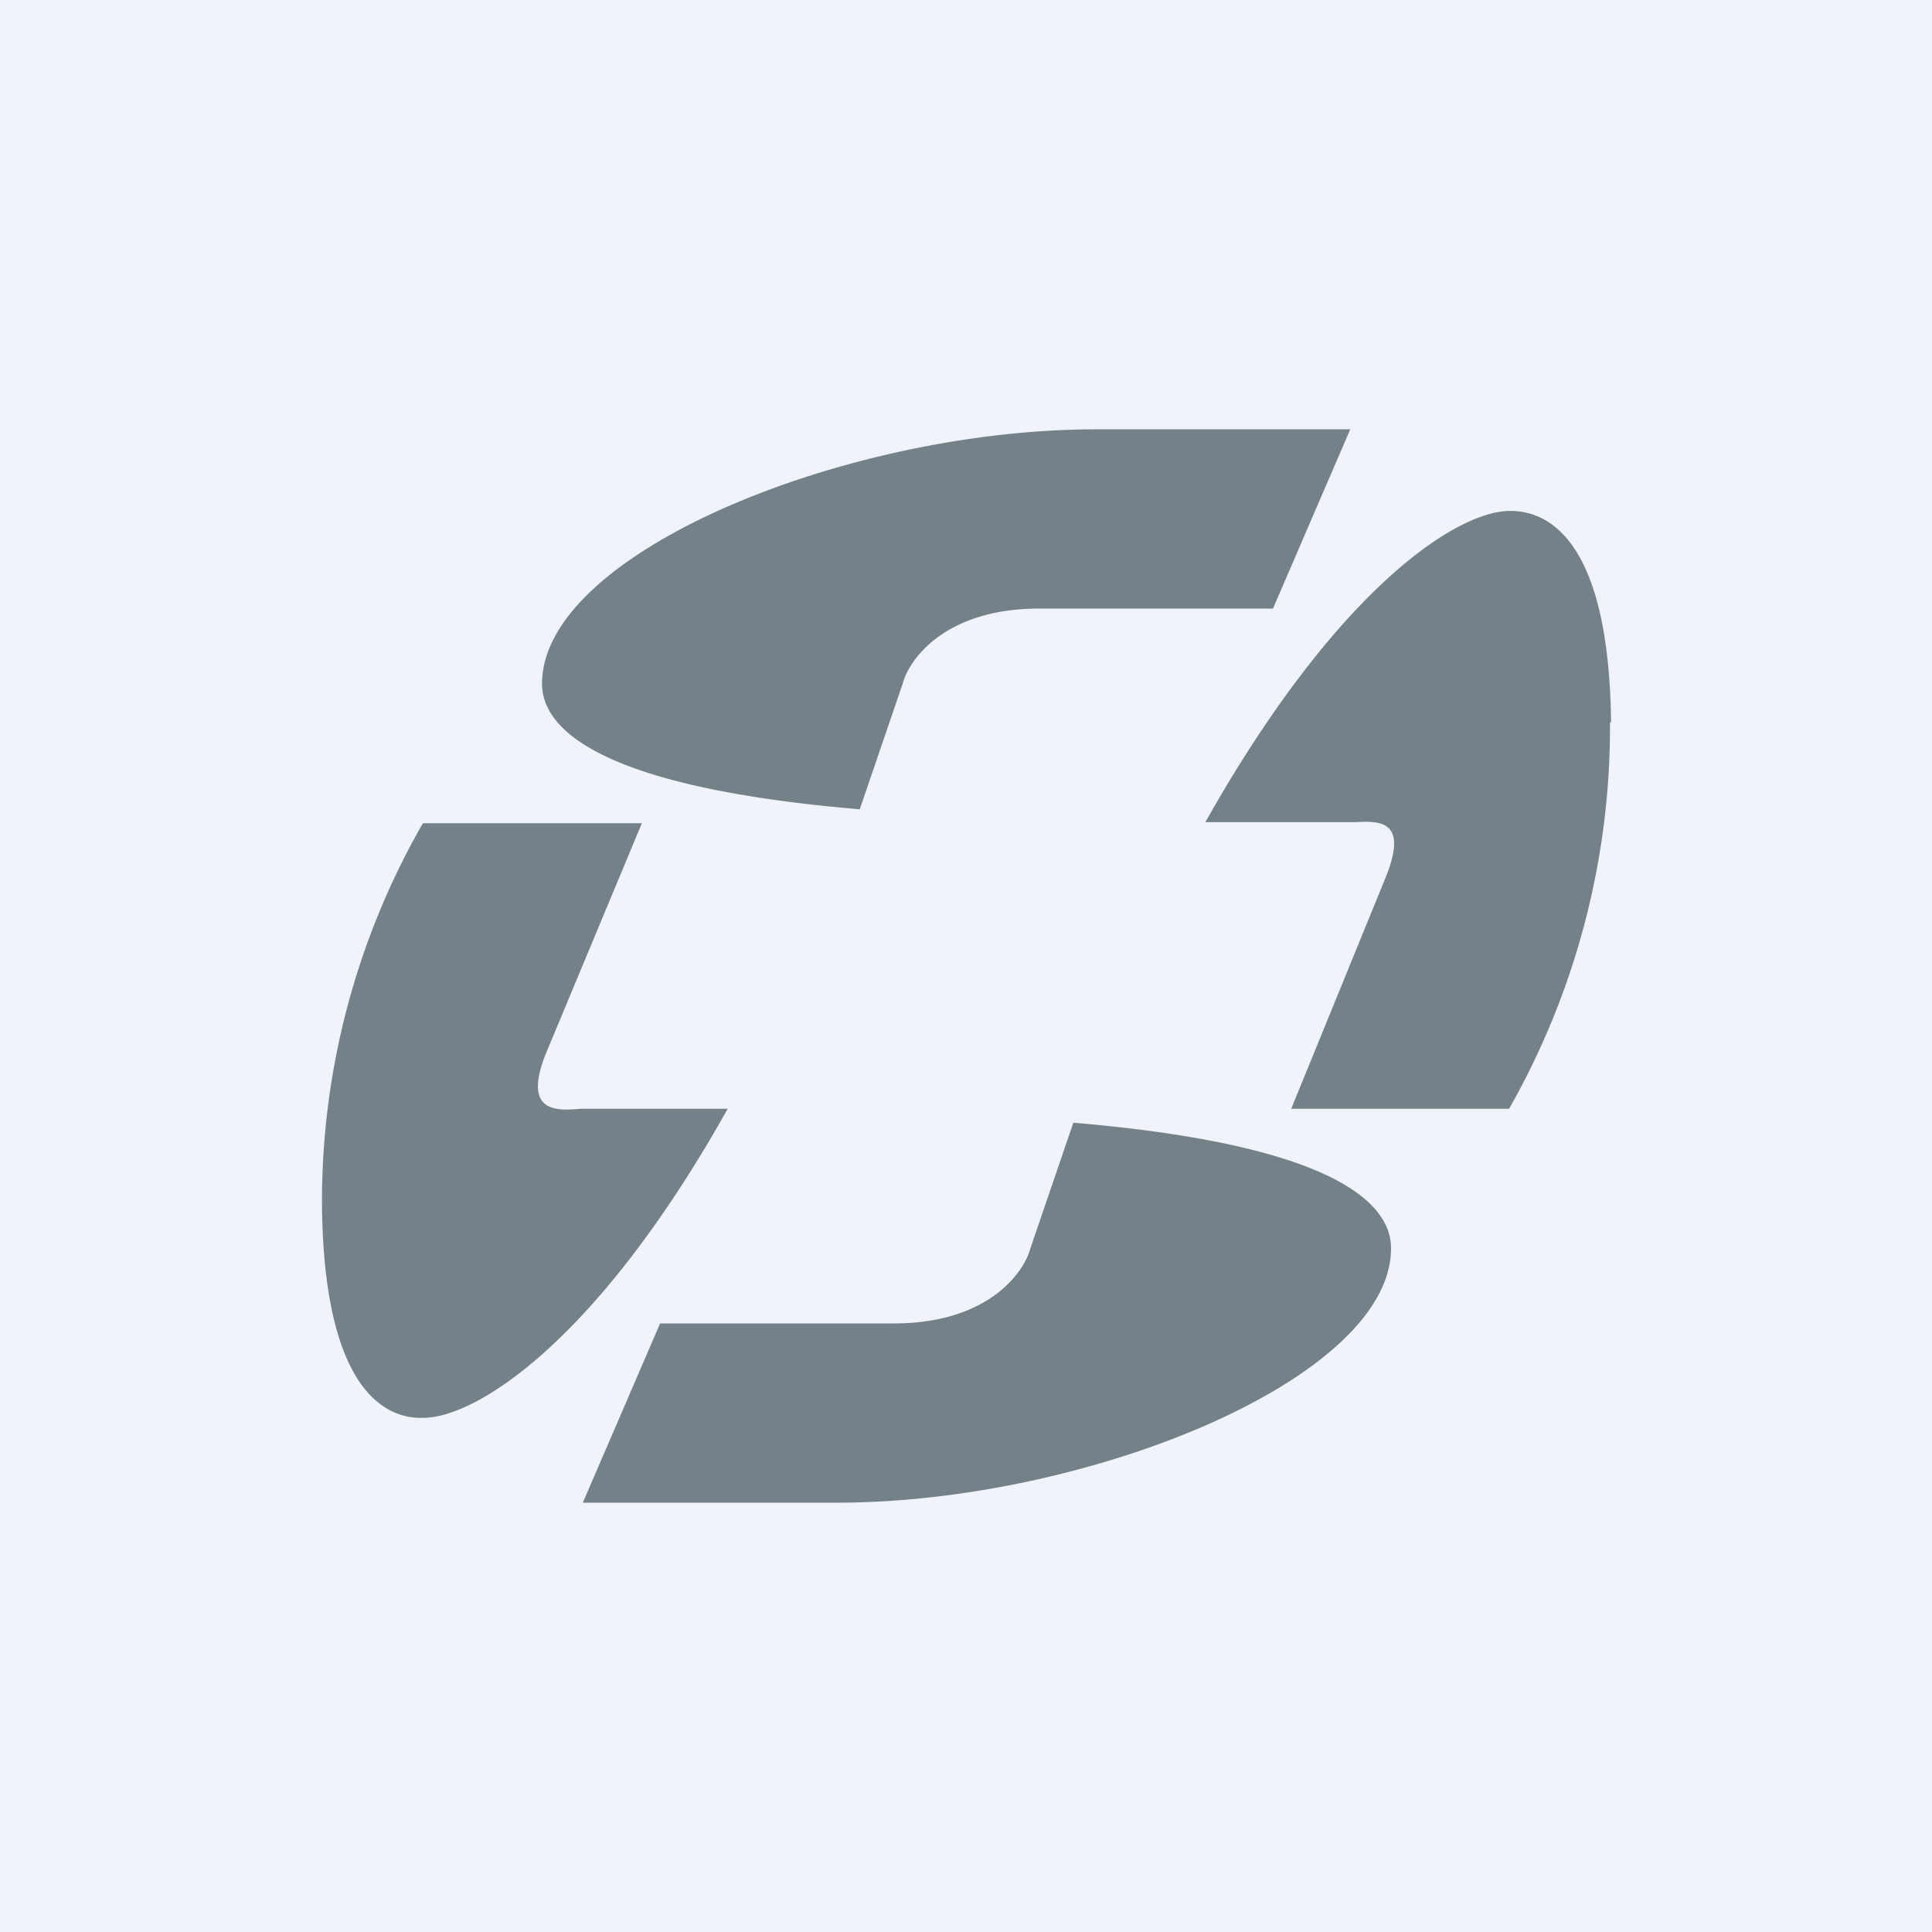
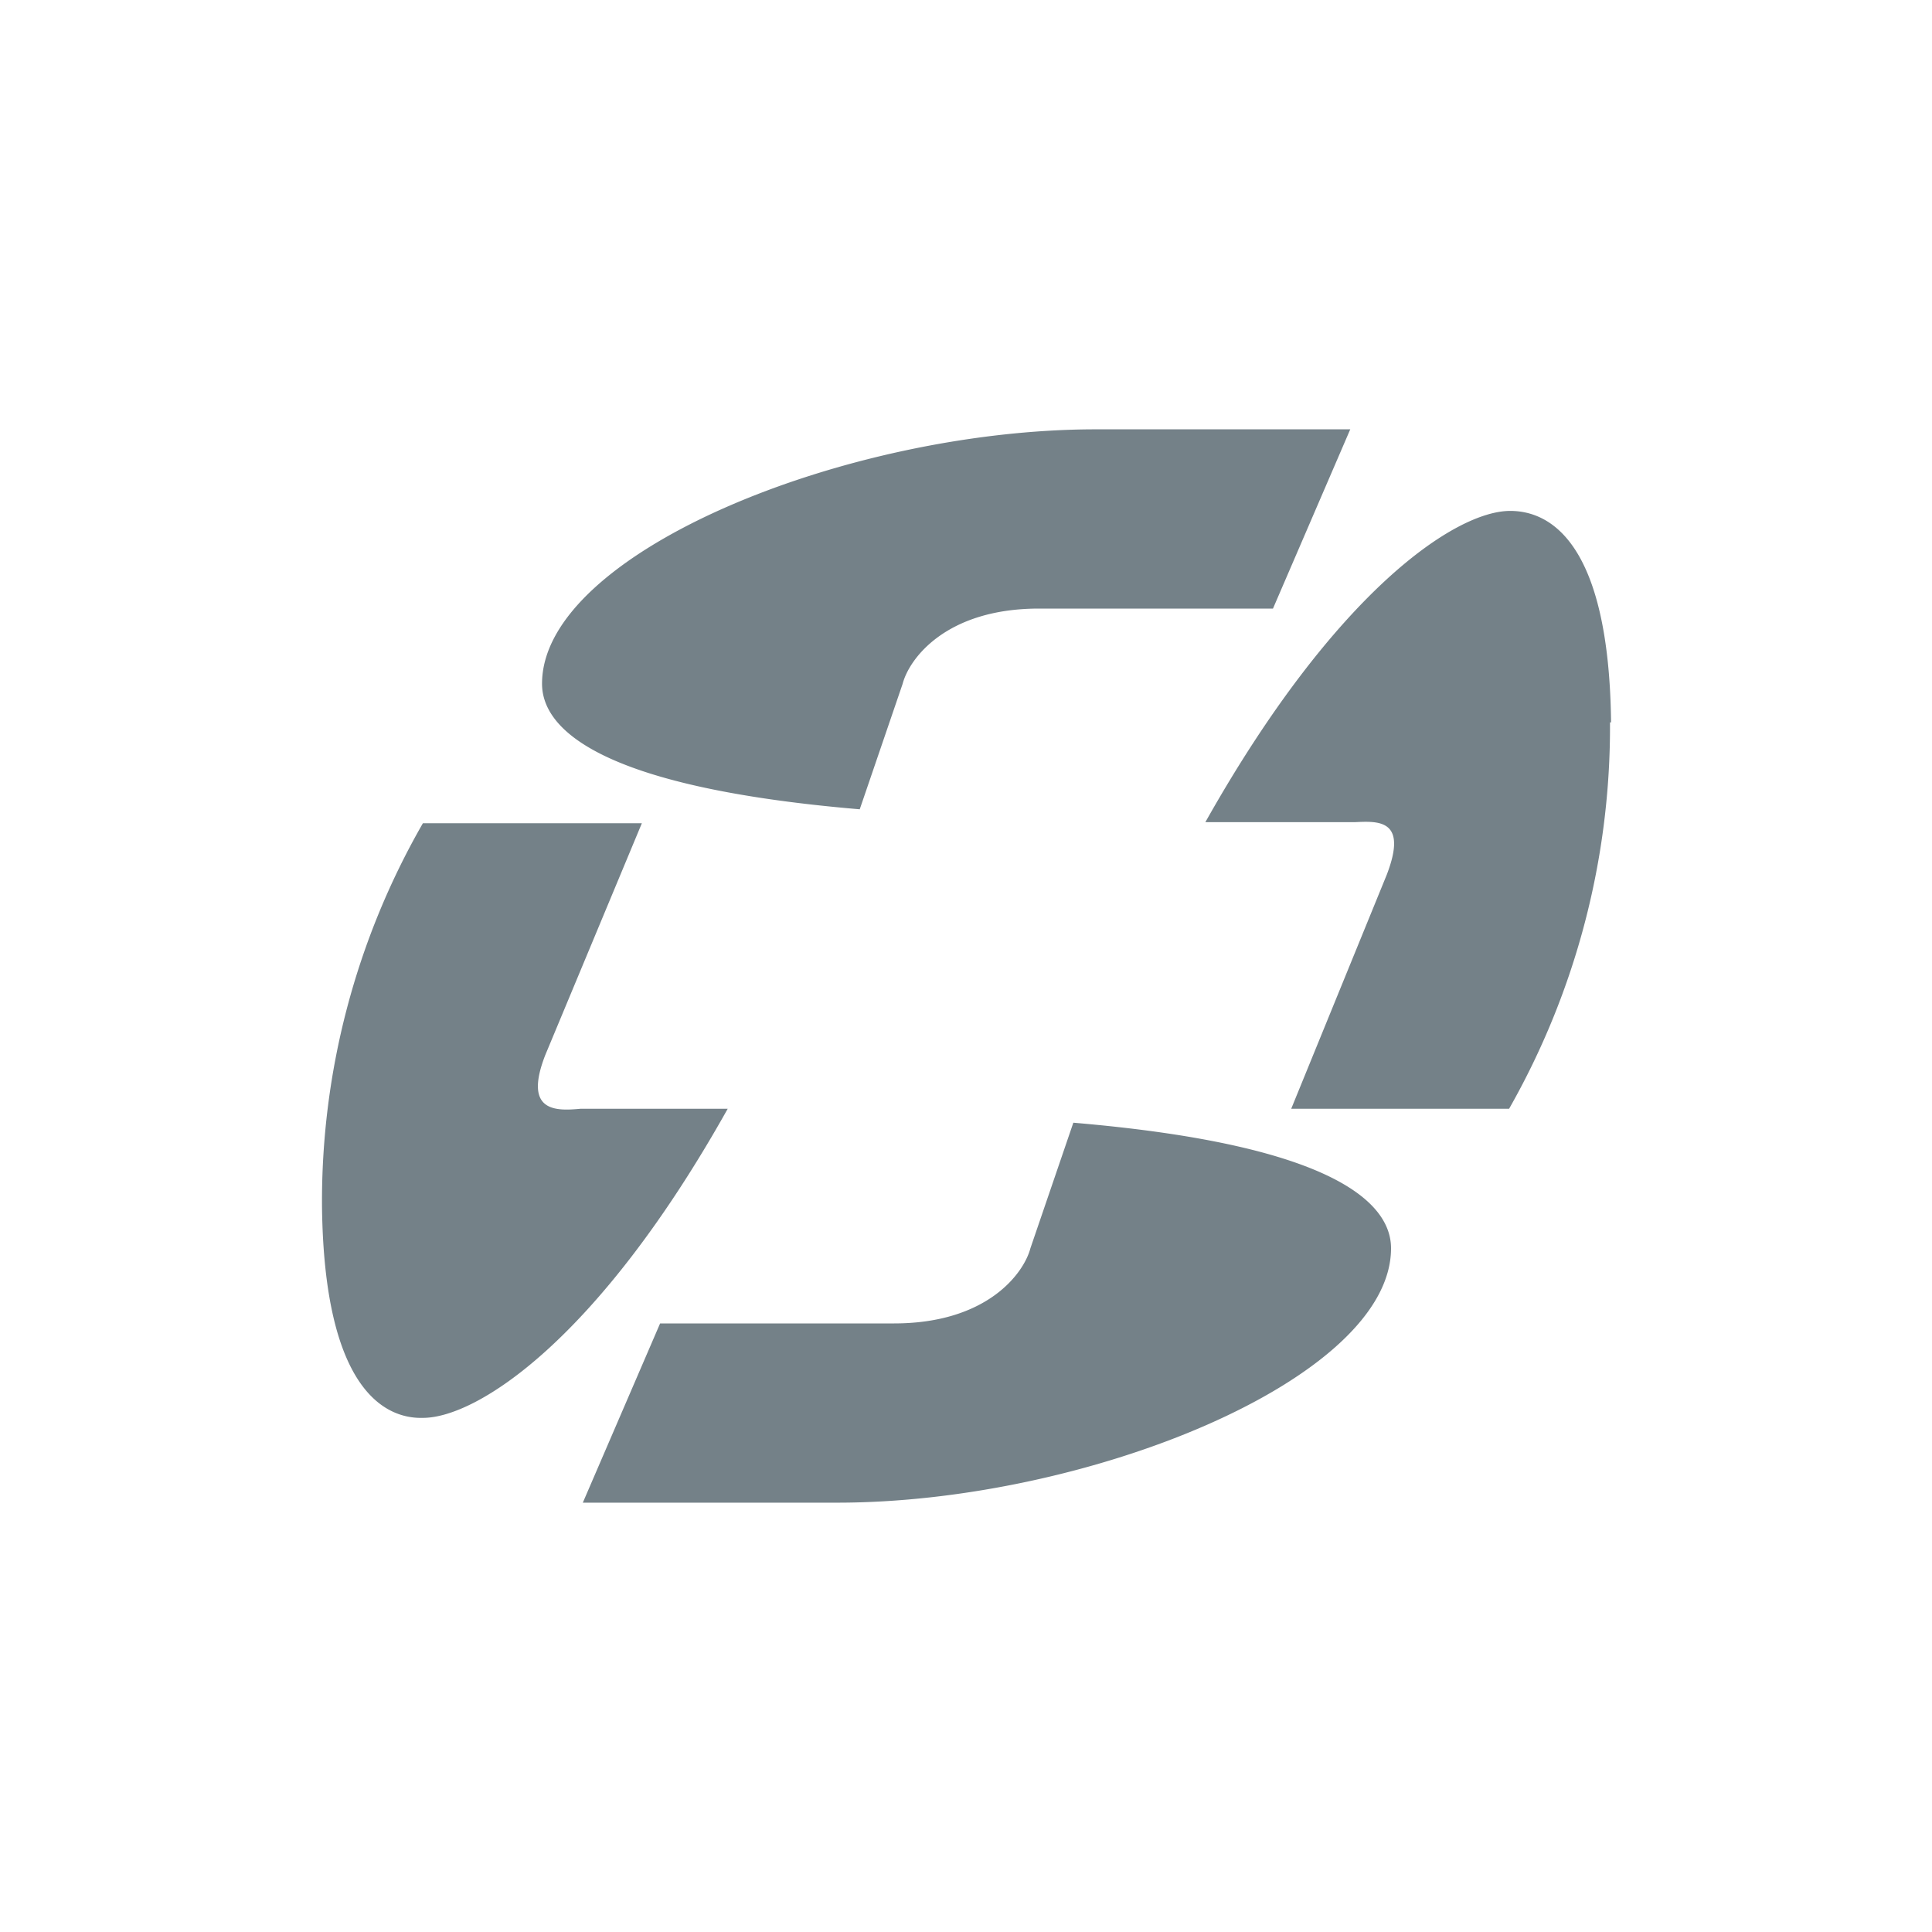
<svg xmlns="http://www.w3.org/2000/svg" width="18" height="18" viewBox="0 0 18 18">
-   <path fill="#F0F3FA" d="M0 0h18v18H0z" />
  <path d="M12.58 4h-2.37C7.89 4 5.05 5.15 5.05 6.37c0 .4.48.96 2.96 1.17l.4-1.17c.06-.23.4-.7 1.27-.7h2.18L12.58 4ZM5.43 14H7.8c2.32 0 5.16-1.15 5.16-2.37 0-.4-.48-.96-2.96-1.17l-.4 1.17c-.06.23-.4.7-1.27.7H6.15L5.43 14ZM15 6.73a7.2 7.2 0 0 1-.94 3.6h-2.03l.89-2.18c.2-.52-.08-.5-.3-.49H11.23c1.21-2.15 2.33-2.9 2.84-2.9.35 0 .92.26.94 1.97Zm-11.06.94A7.07 7.07 0 0 0 3 11.24c.02 1.71.59 1.98.94 1.97.5 0 1.63-.72 2.84-2.88H5.41c-.22.02-.54.04-.33-.5l.9-2.16H3.93Z" fill="#748188" />
</svg>